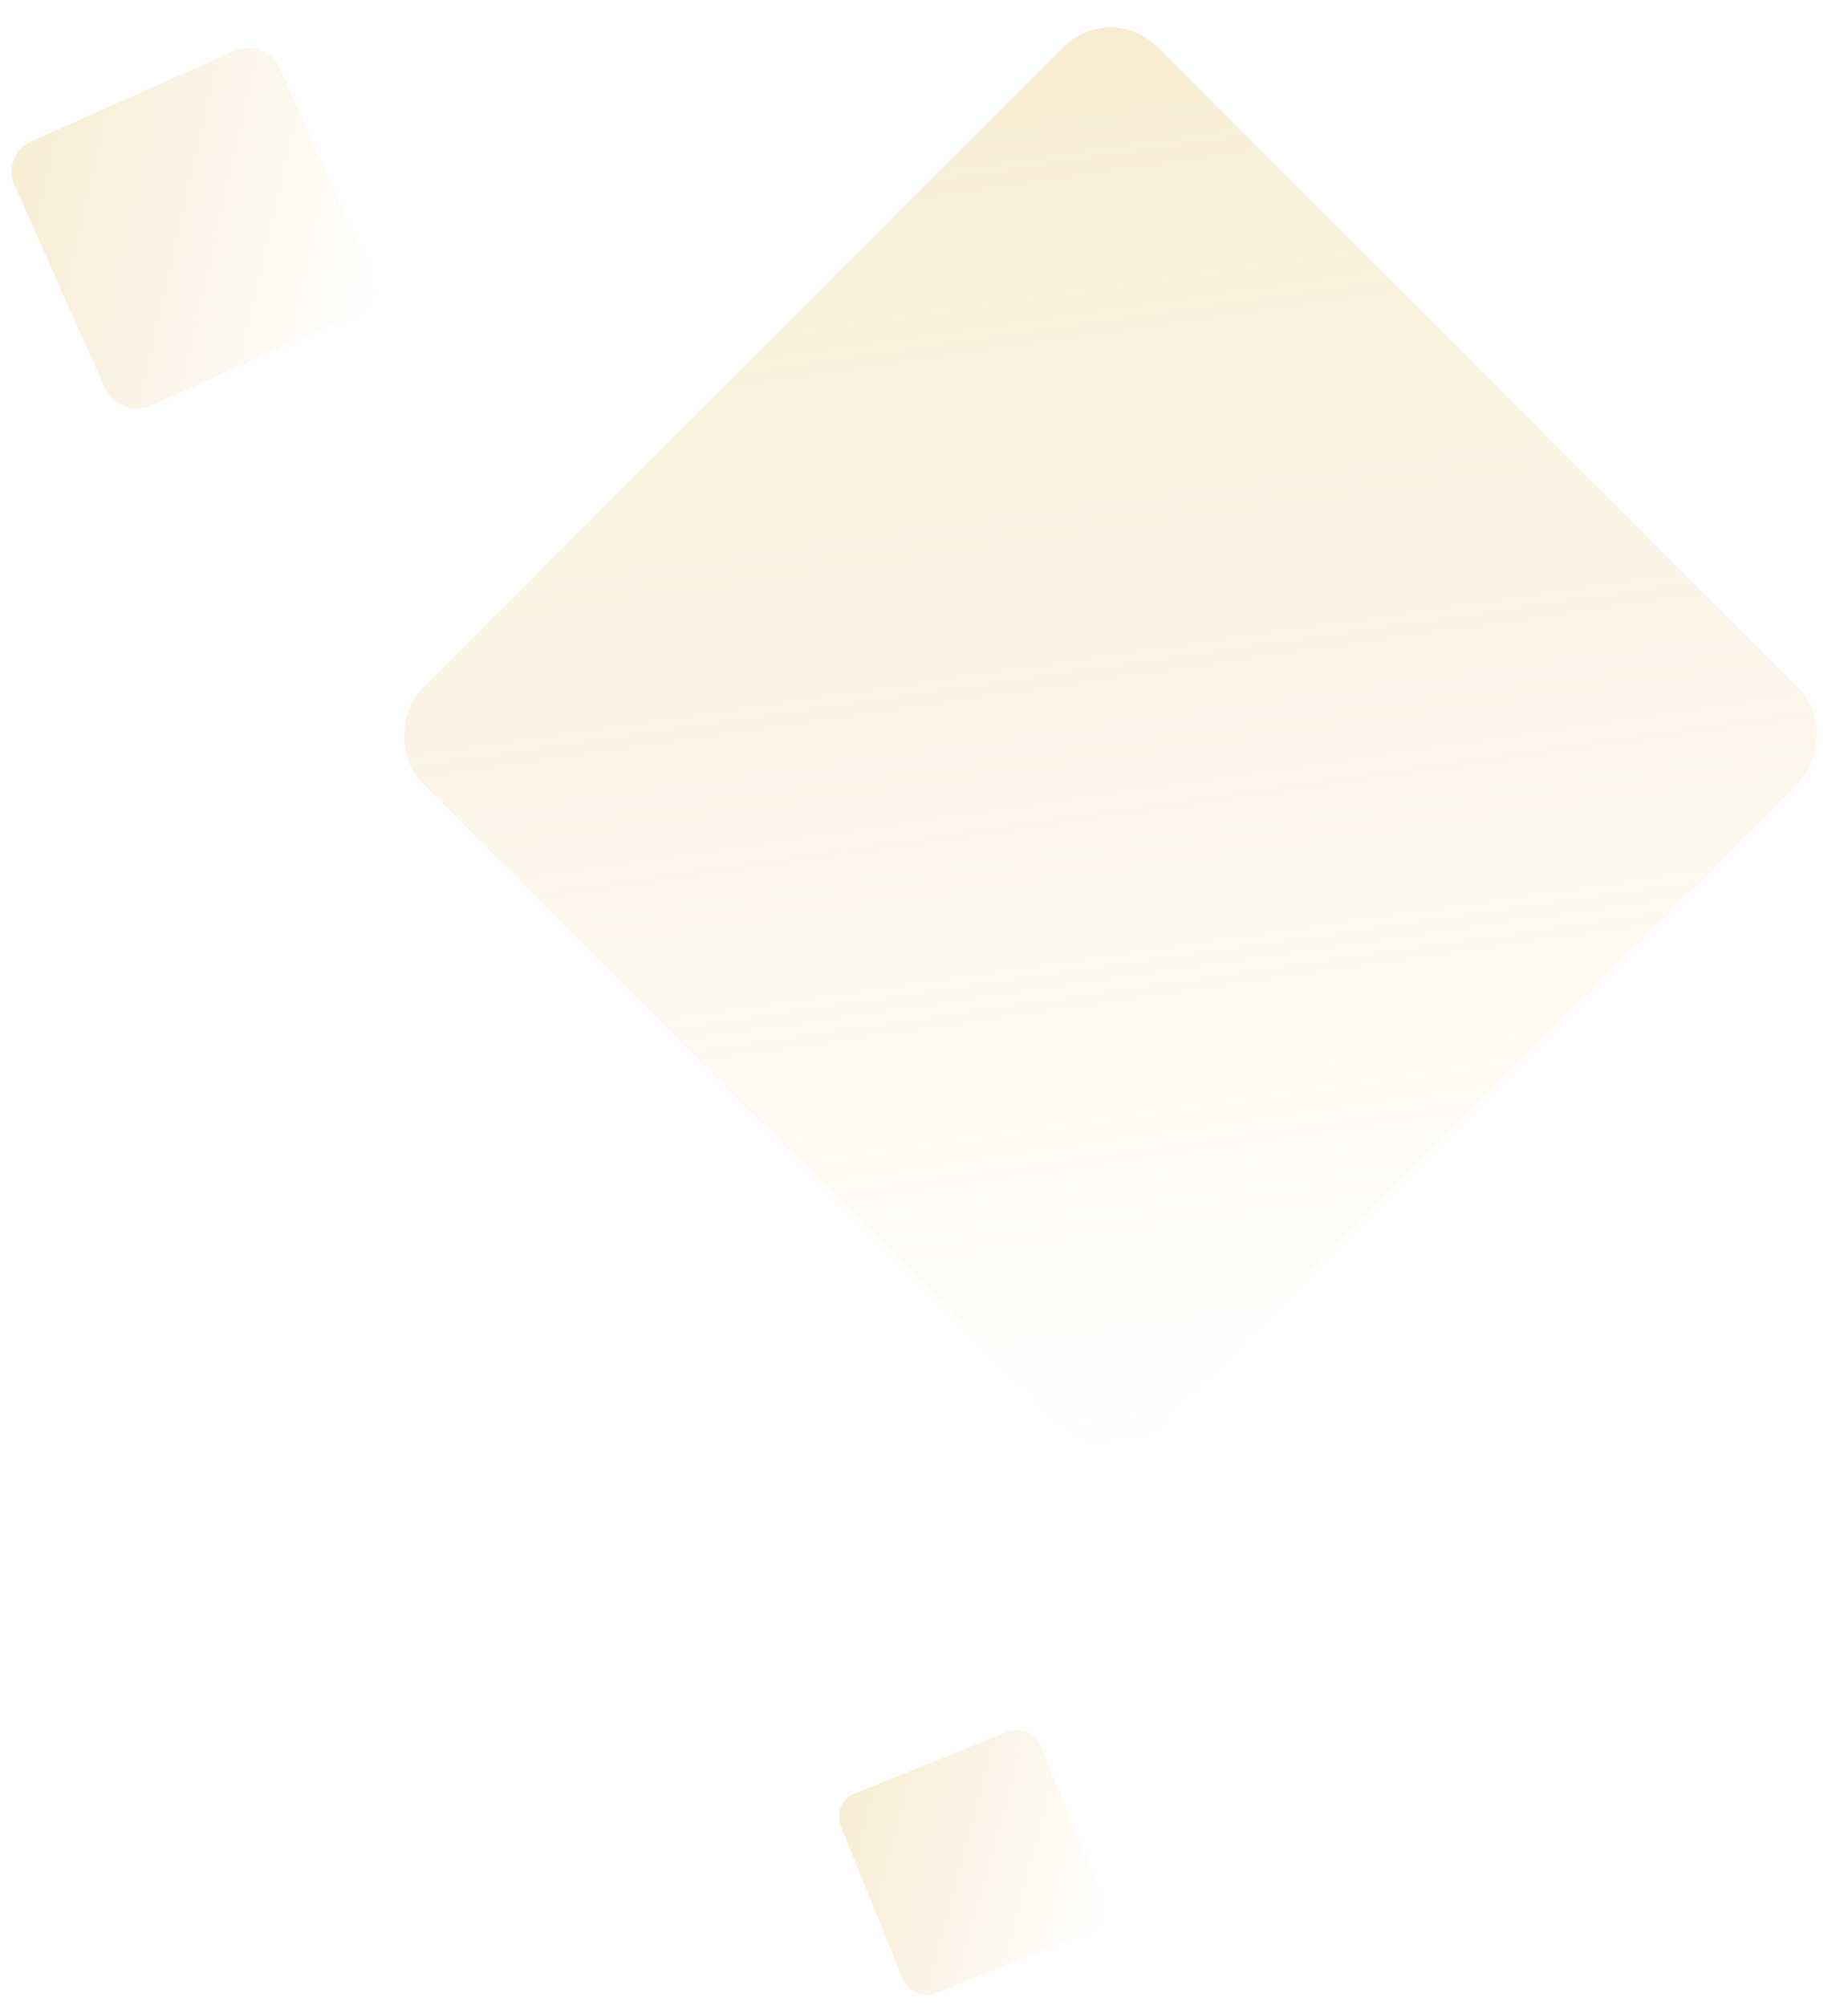
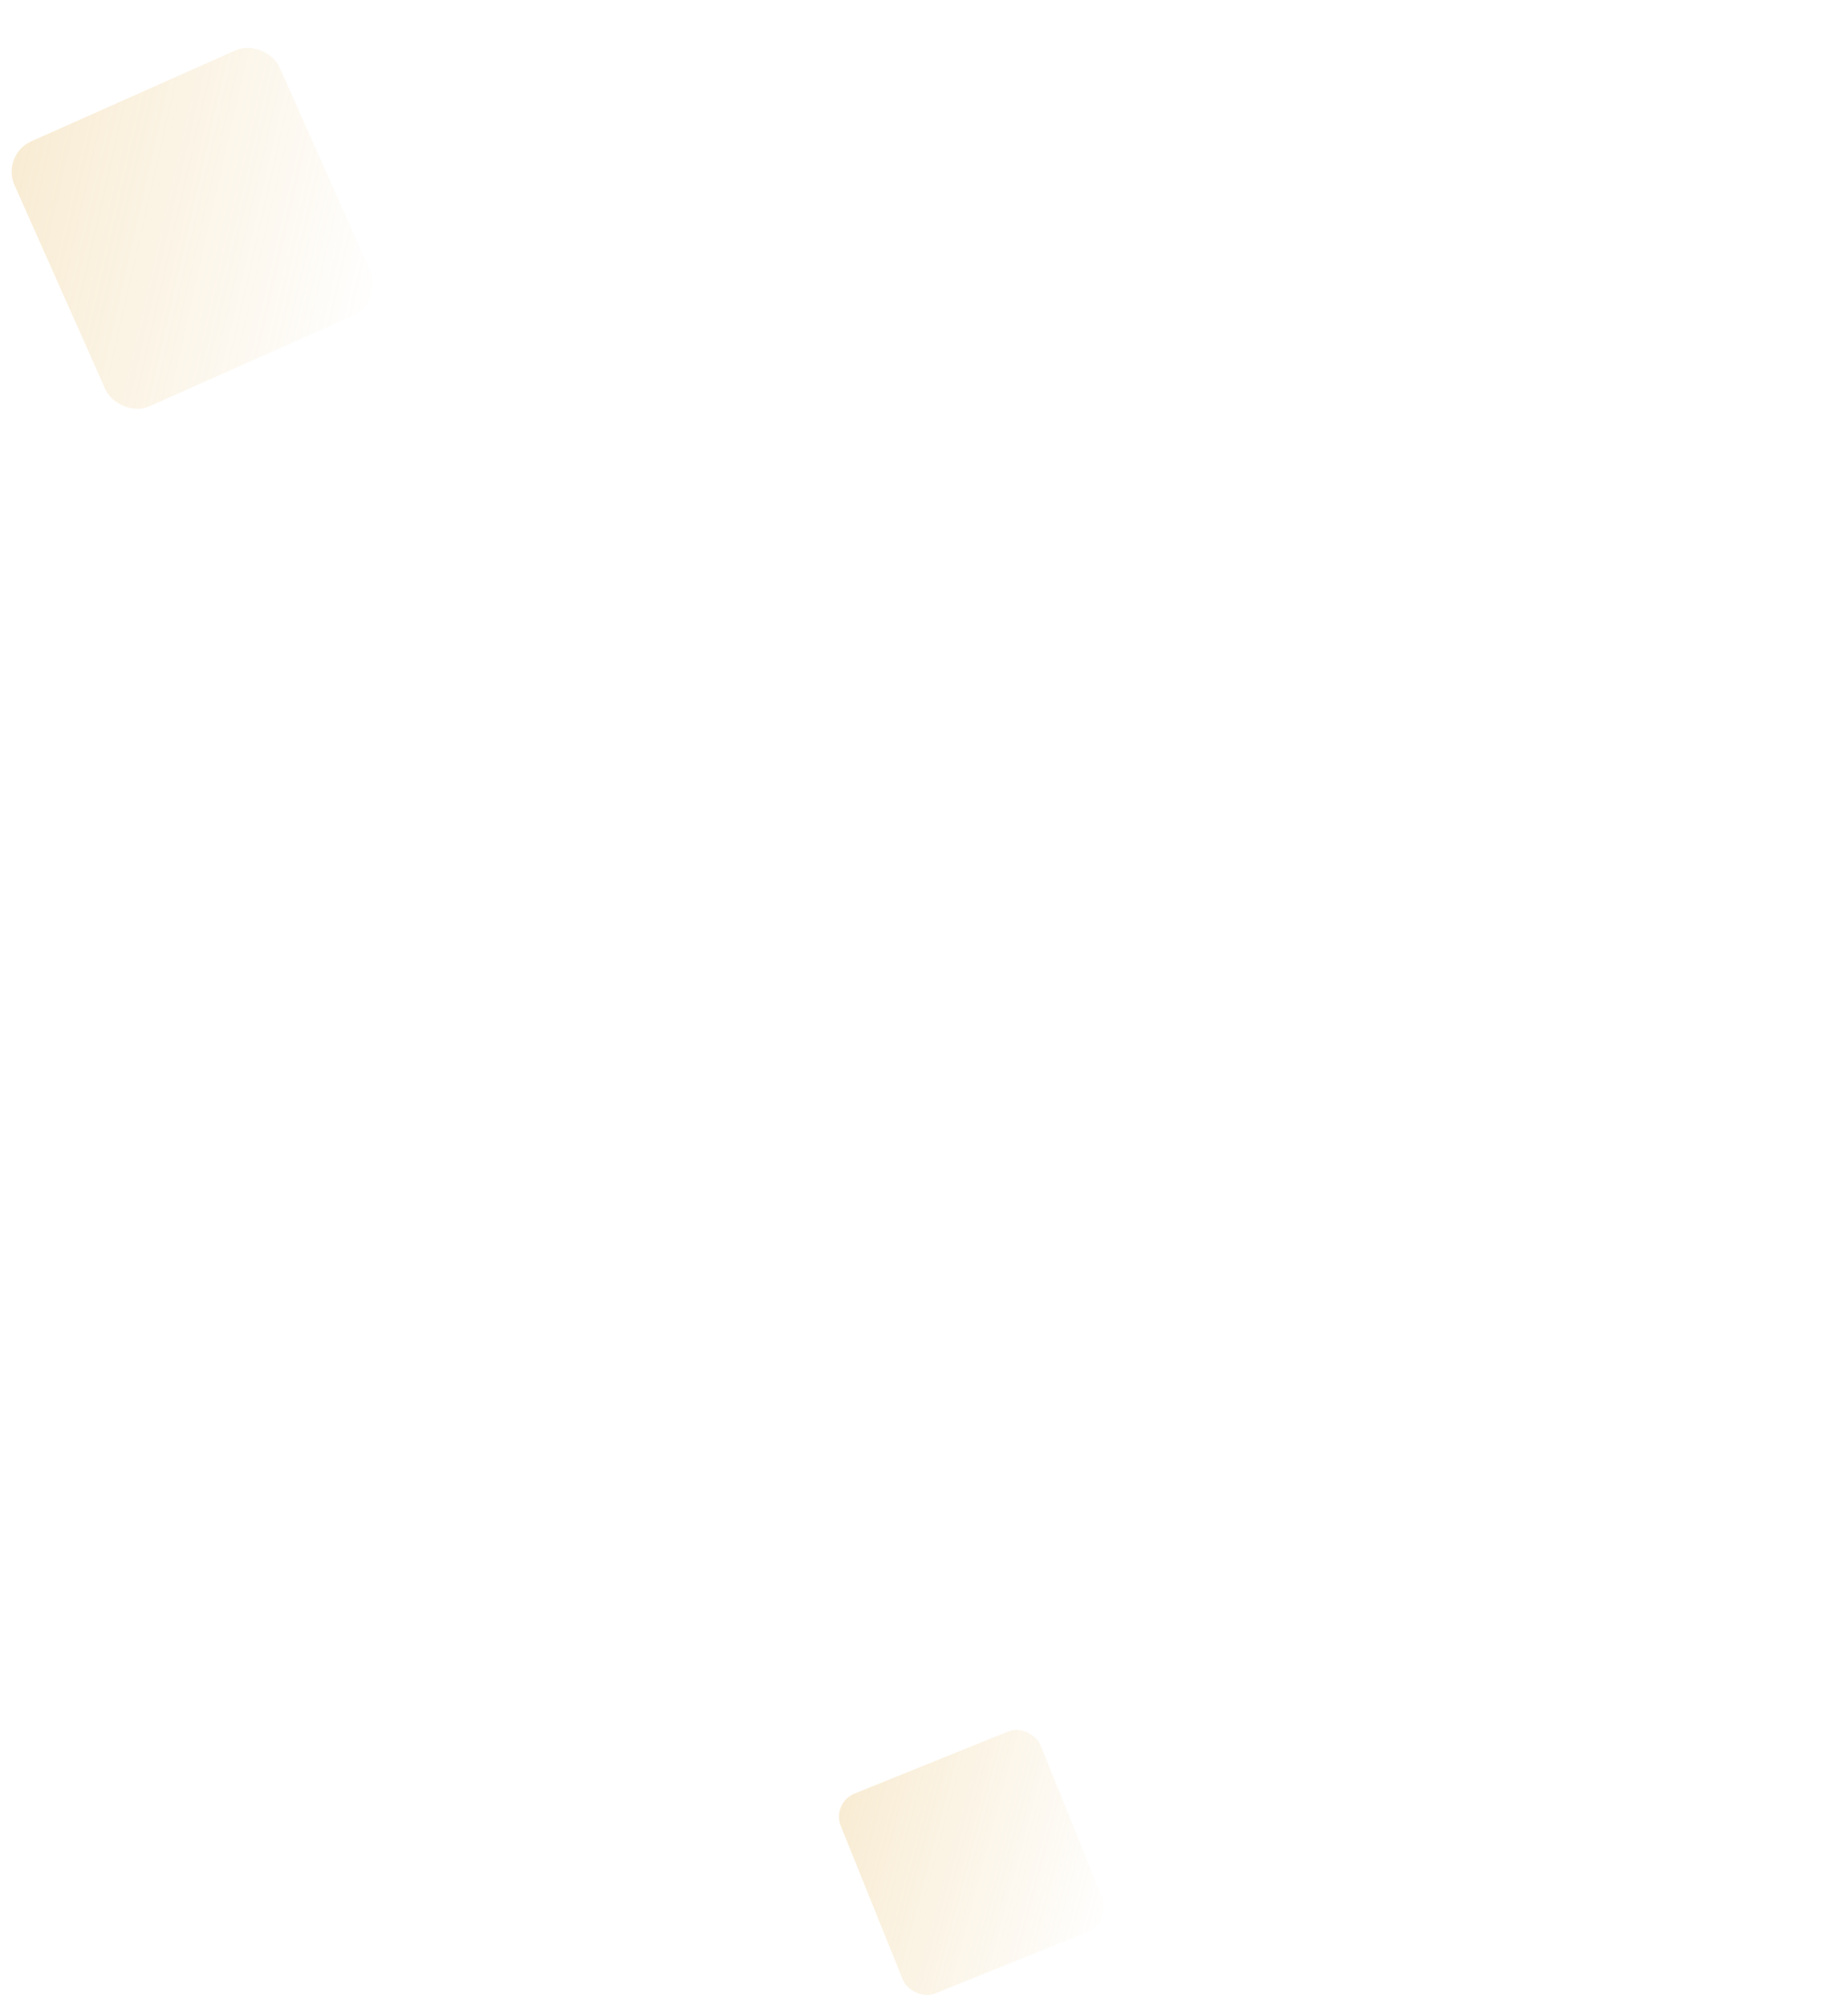
<svg xmlns="http://www.w3.org/2000/svg" width="446" height="484" viewBox="0 0 446 484" fill="none">
-   <rect x="268" width="251" height="251" rx="16" transform="rotate(45 268 0)" fill="url(#paint0_linear_147_599)" />
  <rect x="0.244" y="37.351" width="70" height="70" rx="8" transform="rotate(-24 0.244 37.351)" fill="url(#paint1_linear_147_599)" />
  <rect x="200.666" y="435" width="52" height="52" rx="6" transform="rotate(-22 200.666 435)" fill="url(#paint2_linear_147_599)" />
  <defs>
    <linearGradient id="paint0_linear_147_599" x1="267.827" y1="0.2" x2="549.282" y2="210.999" gradientUnits="userSpaceOnUse">
      <stop stop-color="#E4B14D" stop-opacity="0.25" />
      <stop offset="1" stop-color="#E4B14D" stop-opacity="0" />
    </linearGradient>
    <linearGradient id="paint1_linear_147_599" x1="0.196" y1="37.406" x2="78.689" y2="96.195" gradientUnits="userSpaceOnUse">
      <stop stop-color="#E4B14D" stop-opacity="0.25" />
      <stop offset="1" stop-color="#E4B14D" stop-opacity="0" />
    </linearGradient>
    <linearGradient id="paint2_linear_147_599" x1="200.63" y1="435.041" x2="258.94" y2="478.713" gradientUnits="userSpaceOnUse">
      <stop stop-color="#E4B14D" stop-opacity="0.25" />
      <stop offset="1" stop-color="#E4B14D" stop-opacity="0" />
    </linearGradient>
  </defs>
</svg>